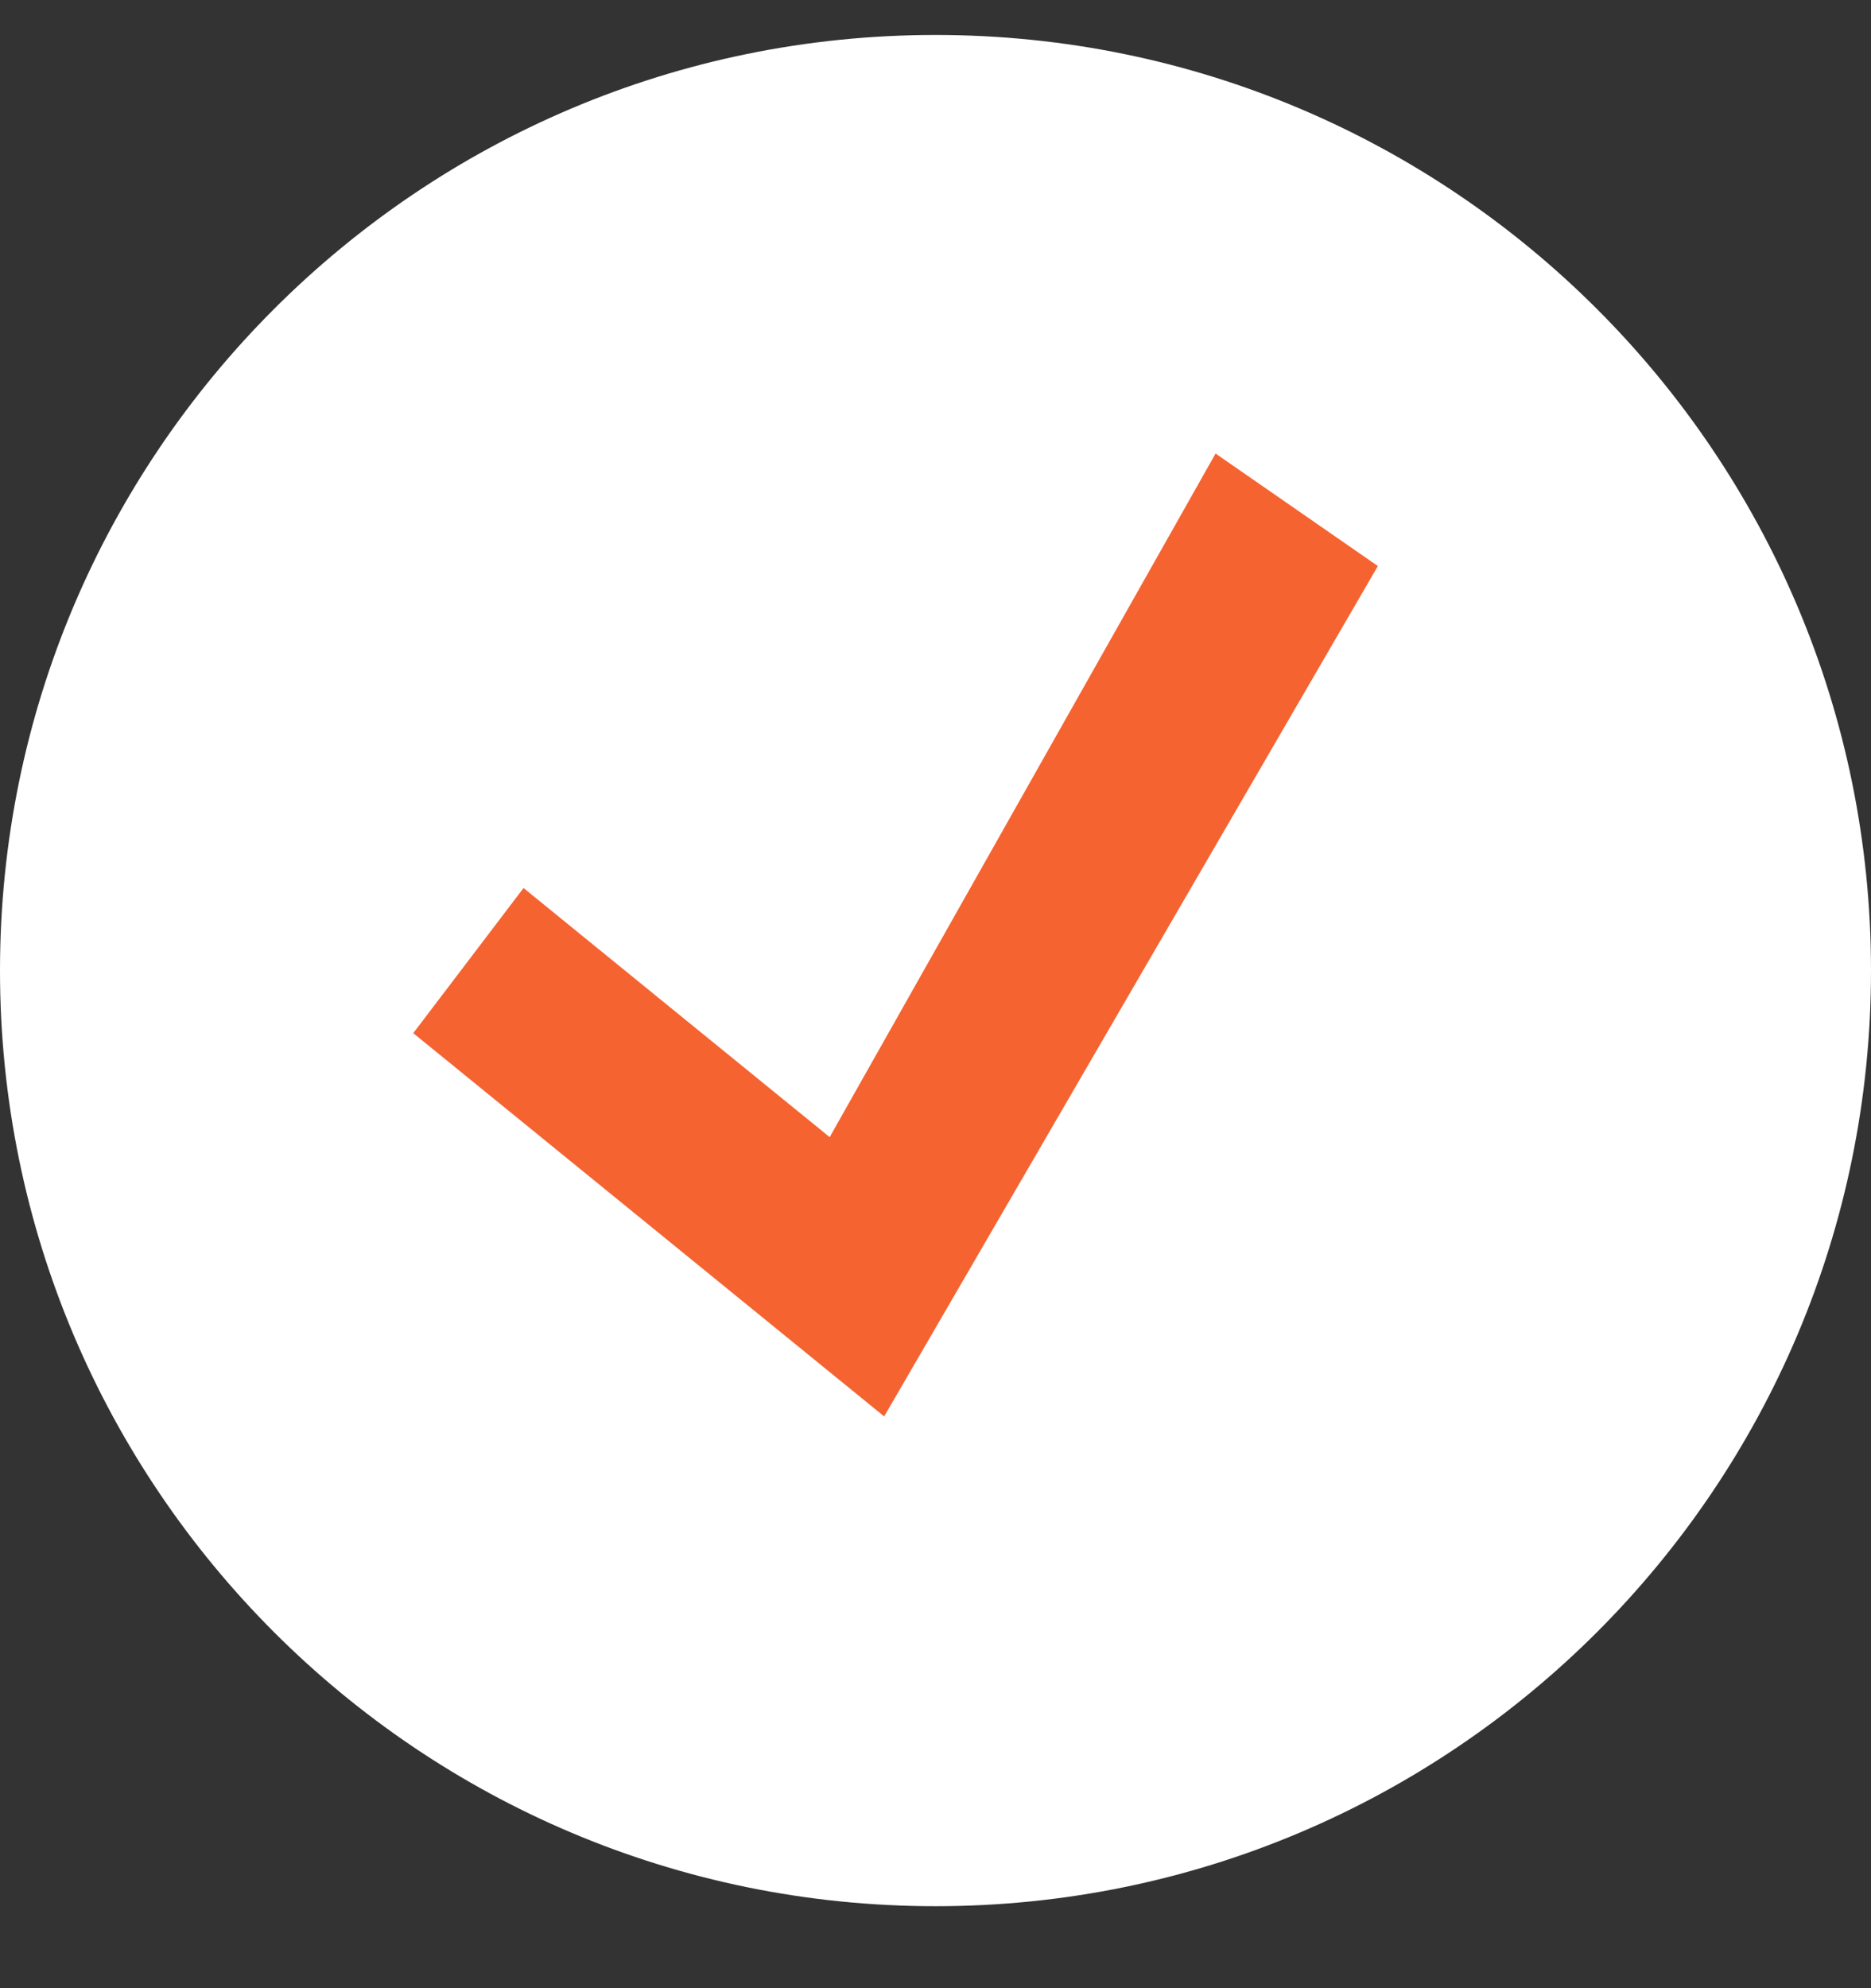
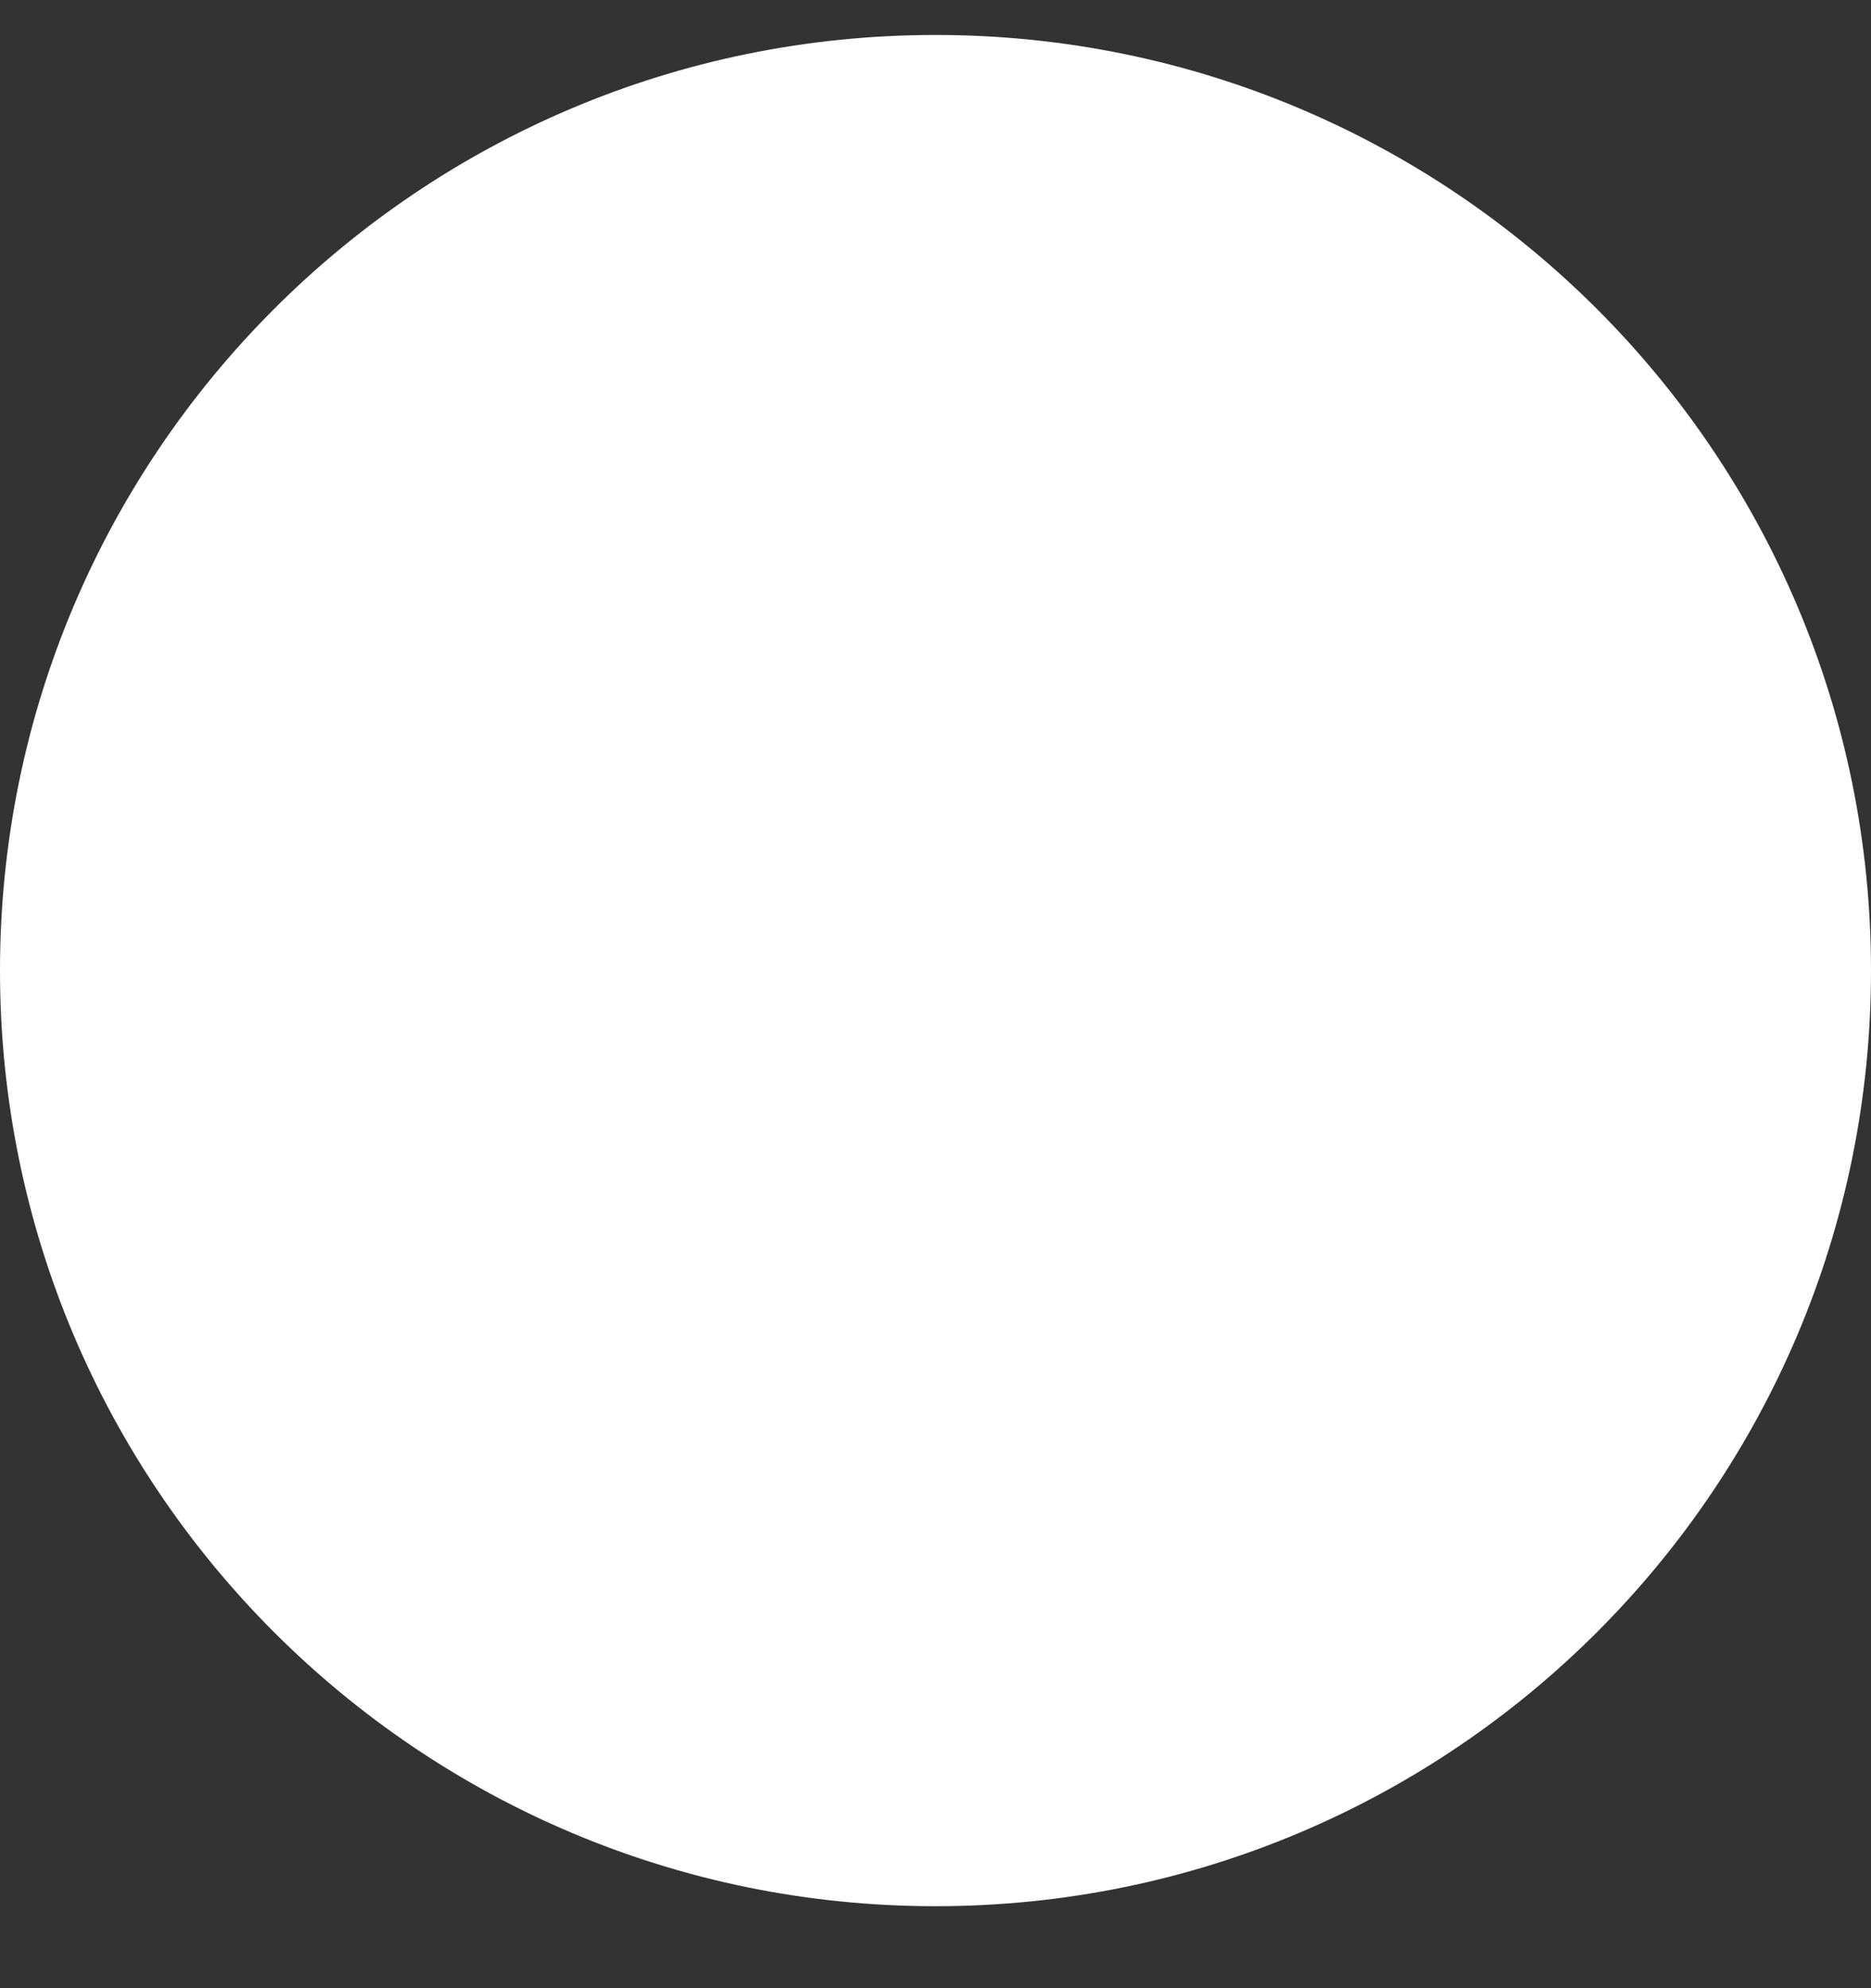
<svg xmlns="http://www.w3.org/2000/svg" width="16" height="17" viewBox="0 0 16 17" fill="none">
  <rect x="0" y="0" width="16" height="17" fill="#333333" stroke="none" />
  <path d="M16 8.299C16 12.717 12.418 16.299 8 16.299C3.582 16.299 0 12.717 0 8.299C0 3.881 3.582 0.299 8 0.299C12.418 0.299 16 3.881 16 8.299Z" fill="white" />
-   <path d="M10.395 3.878L7.095 9.723L4.477 7.593L3.534 8.834L7.561 12.111L11.783 4.84L10.395 3.878Z" fill="#F56331" />
</svg>